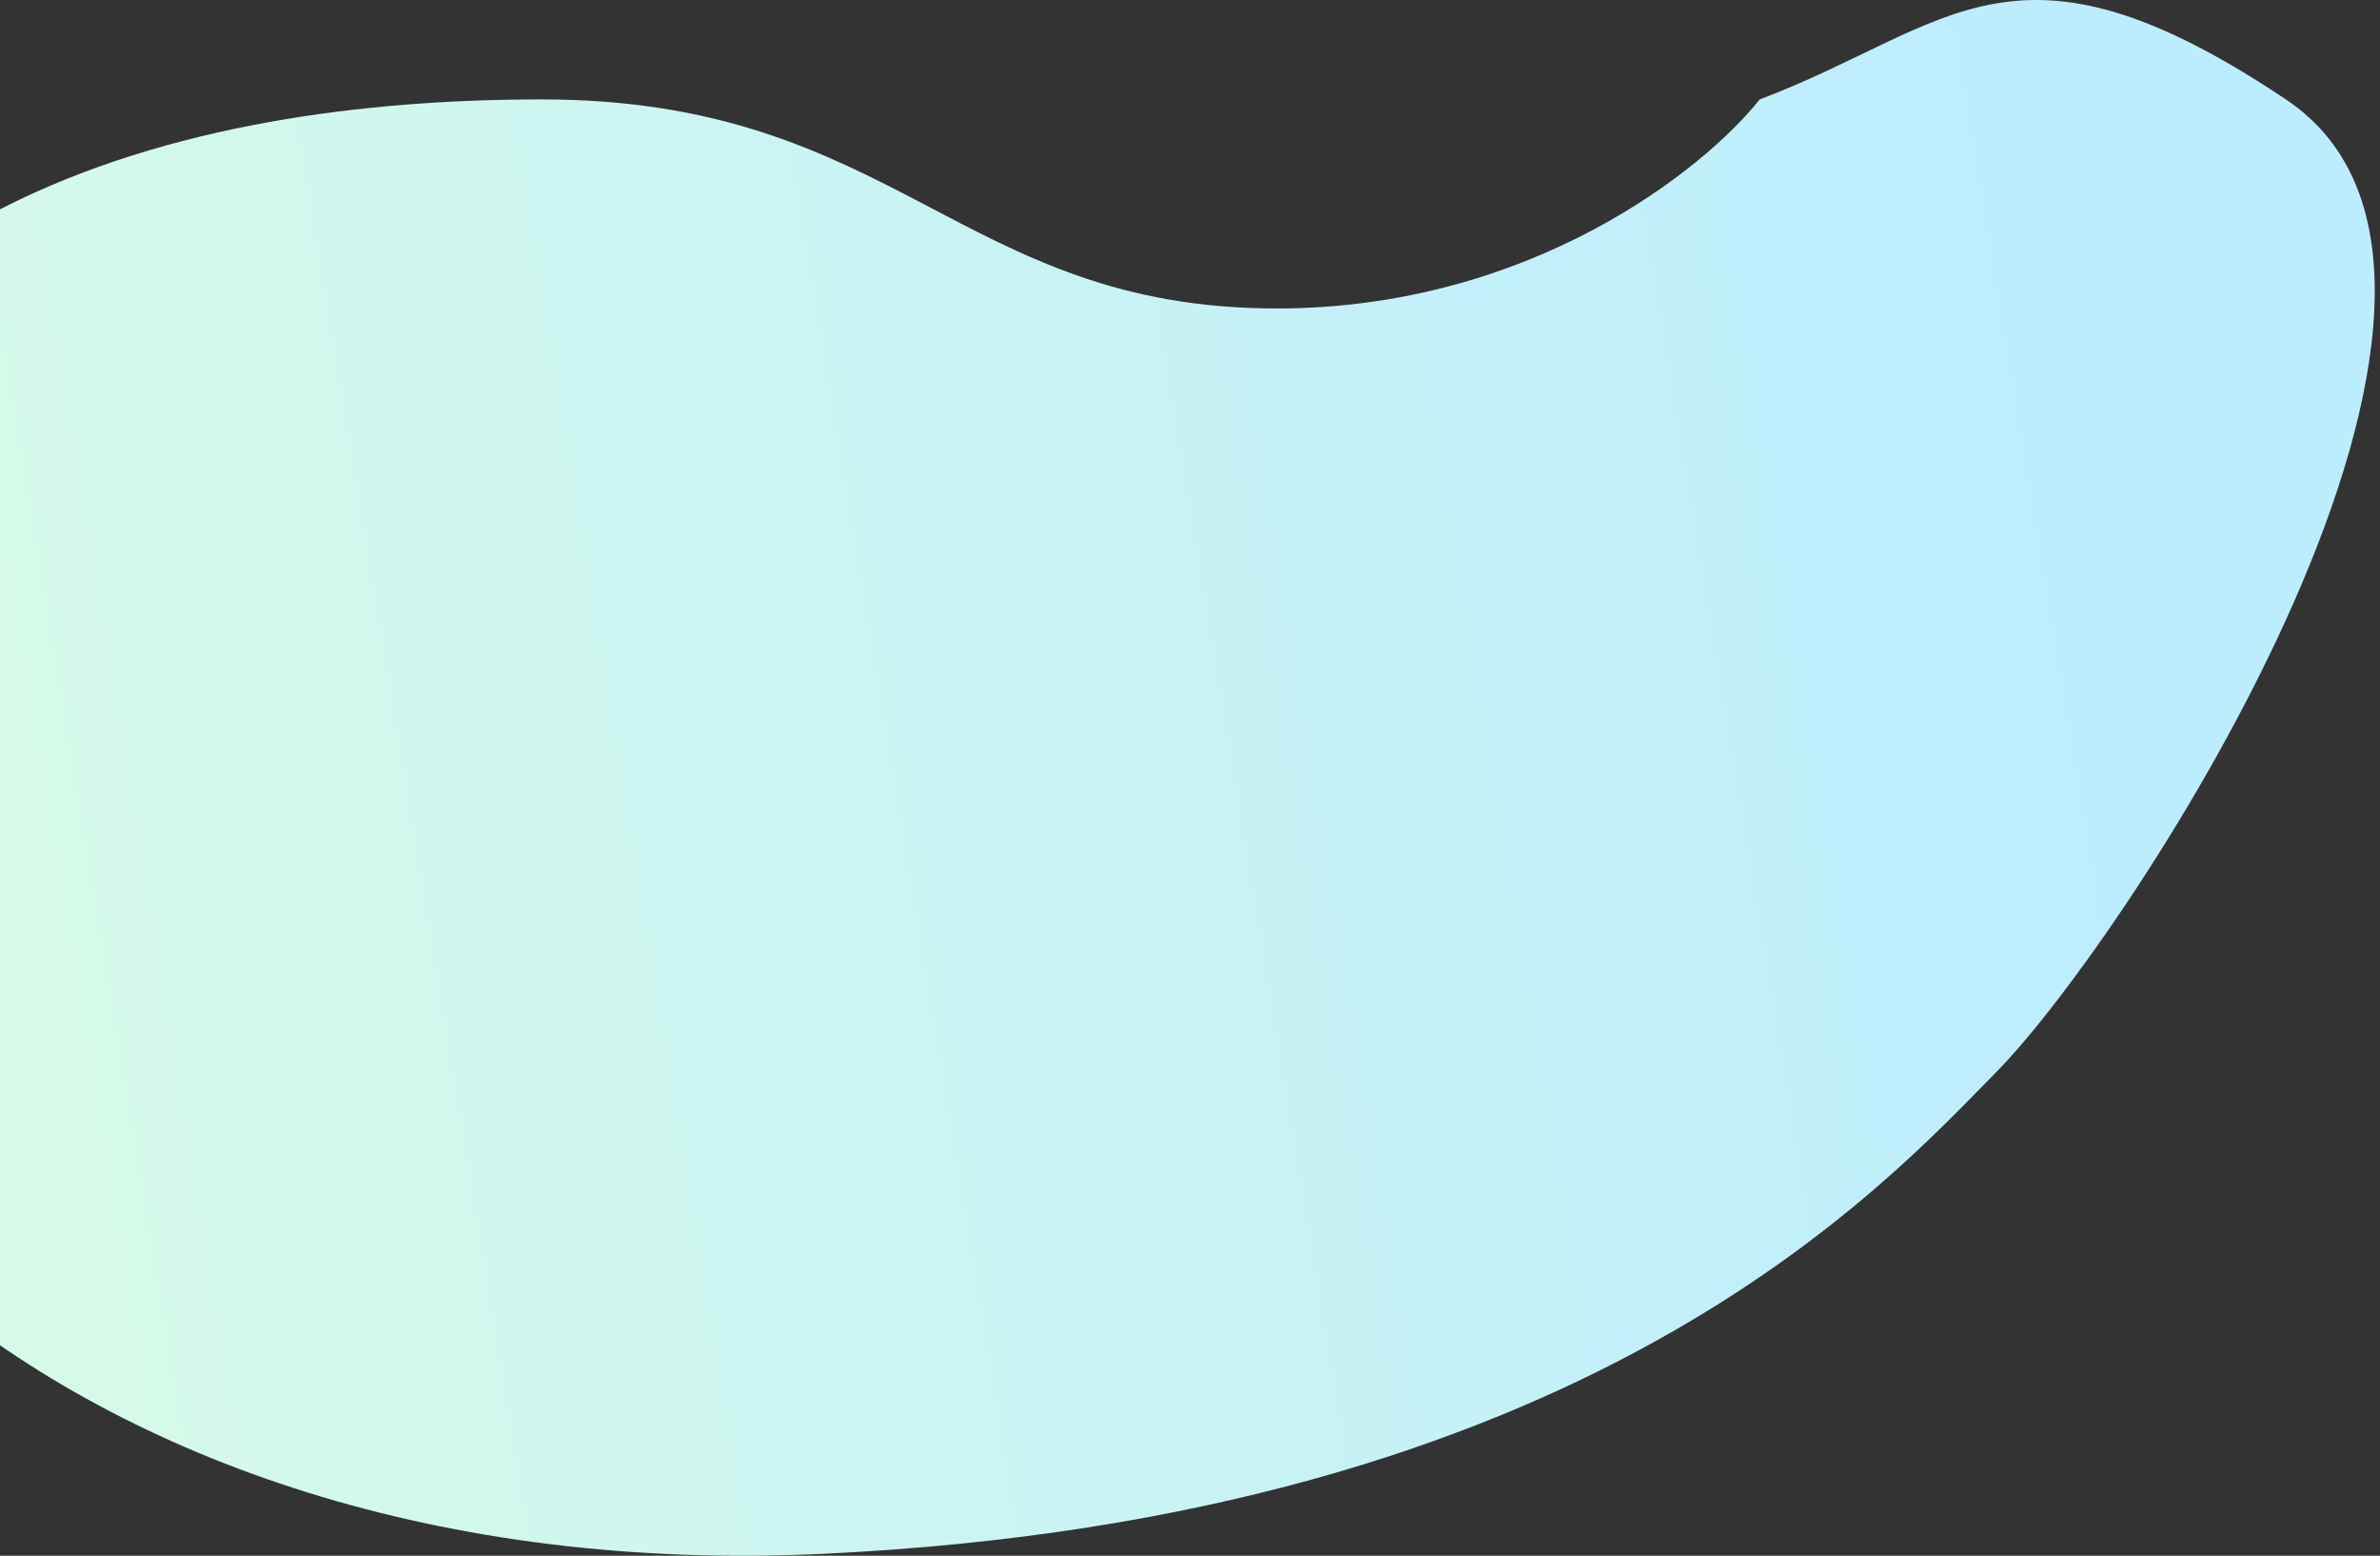
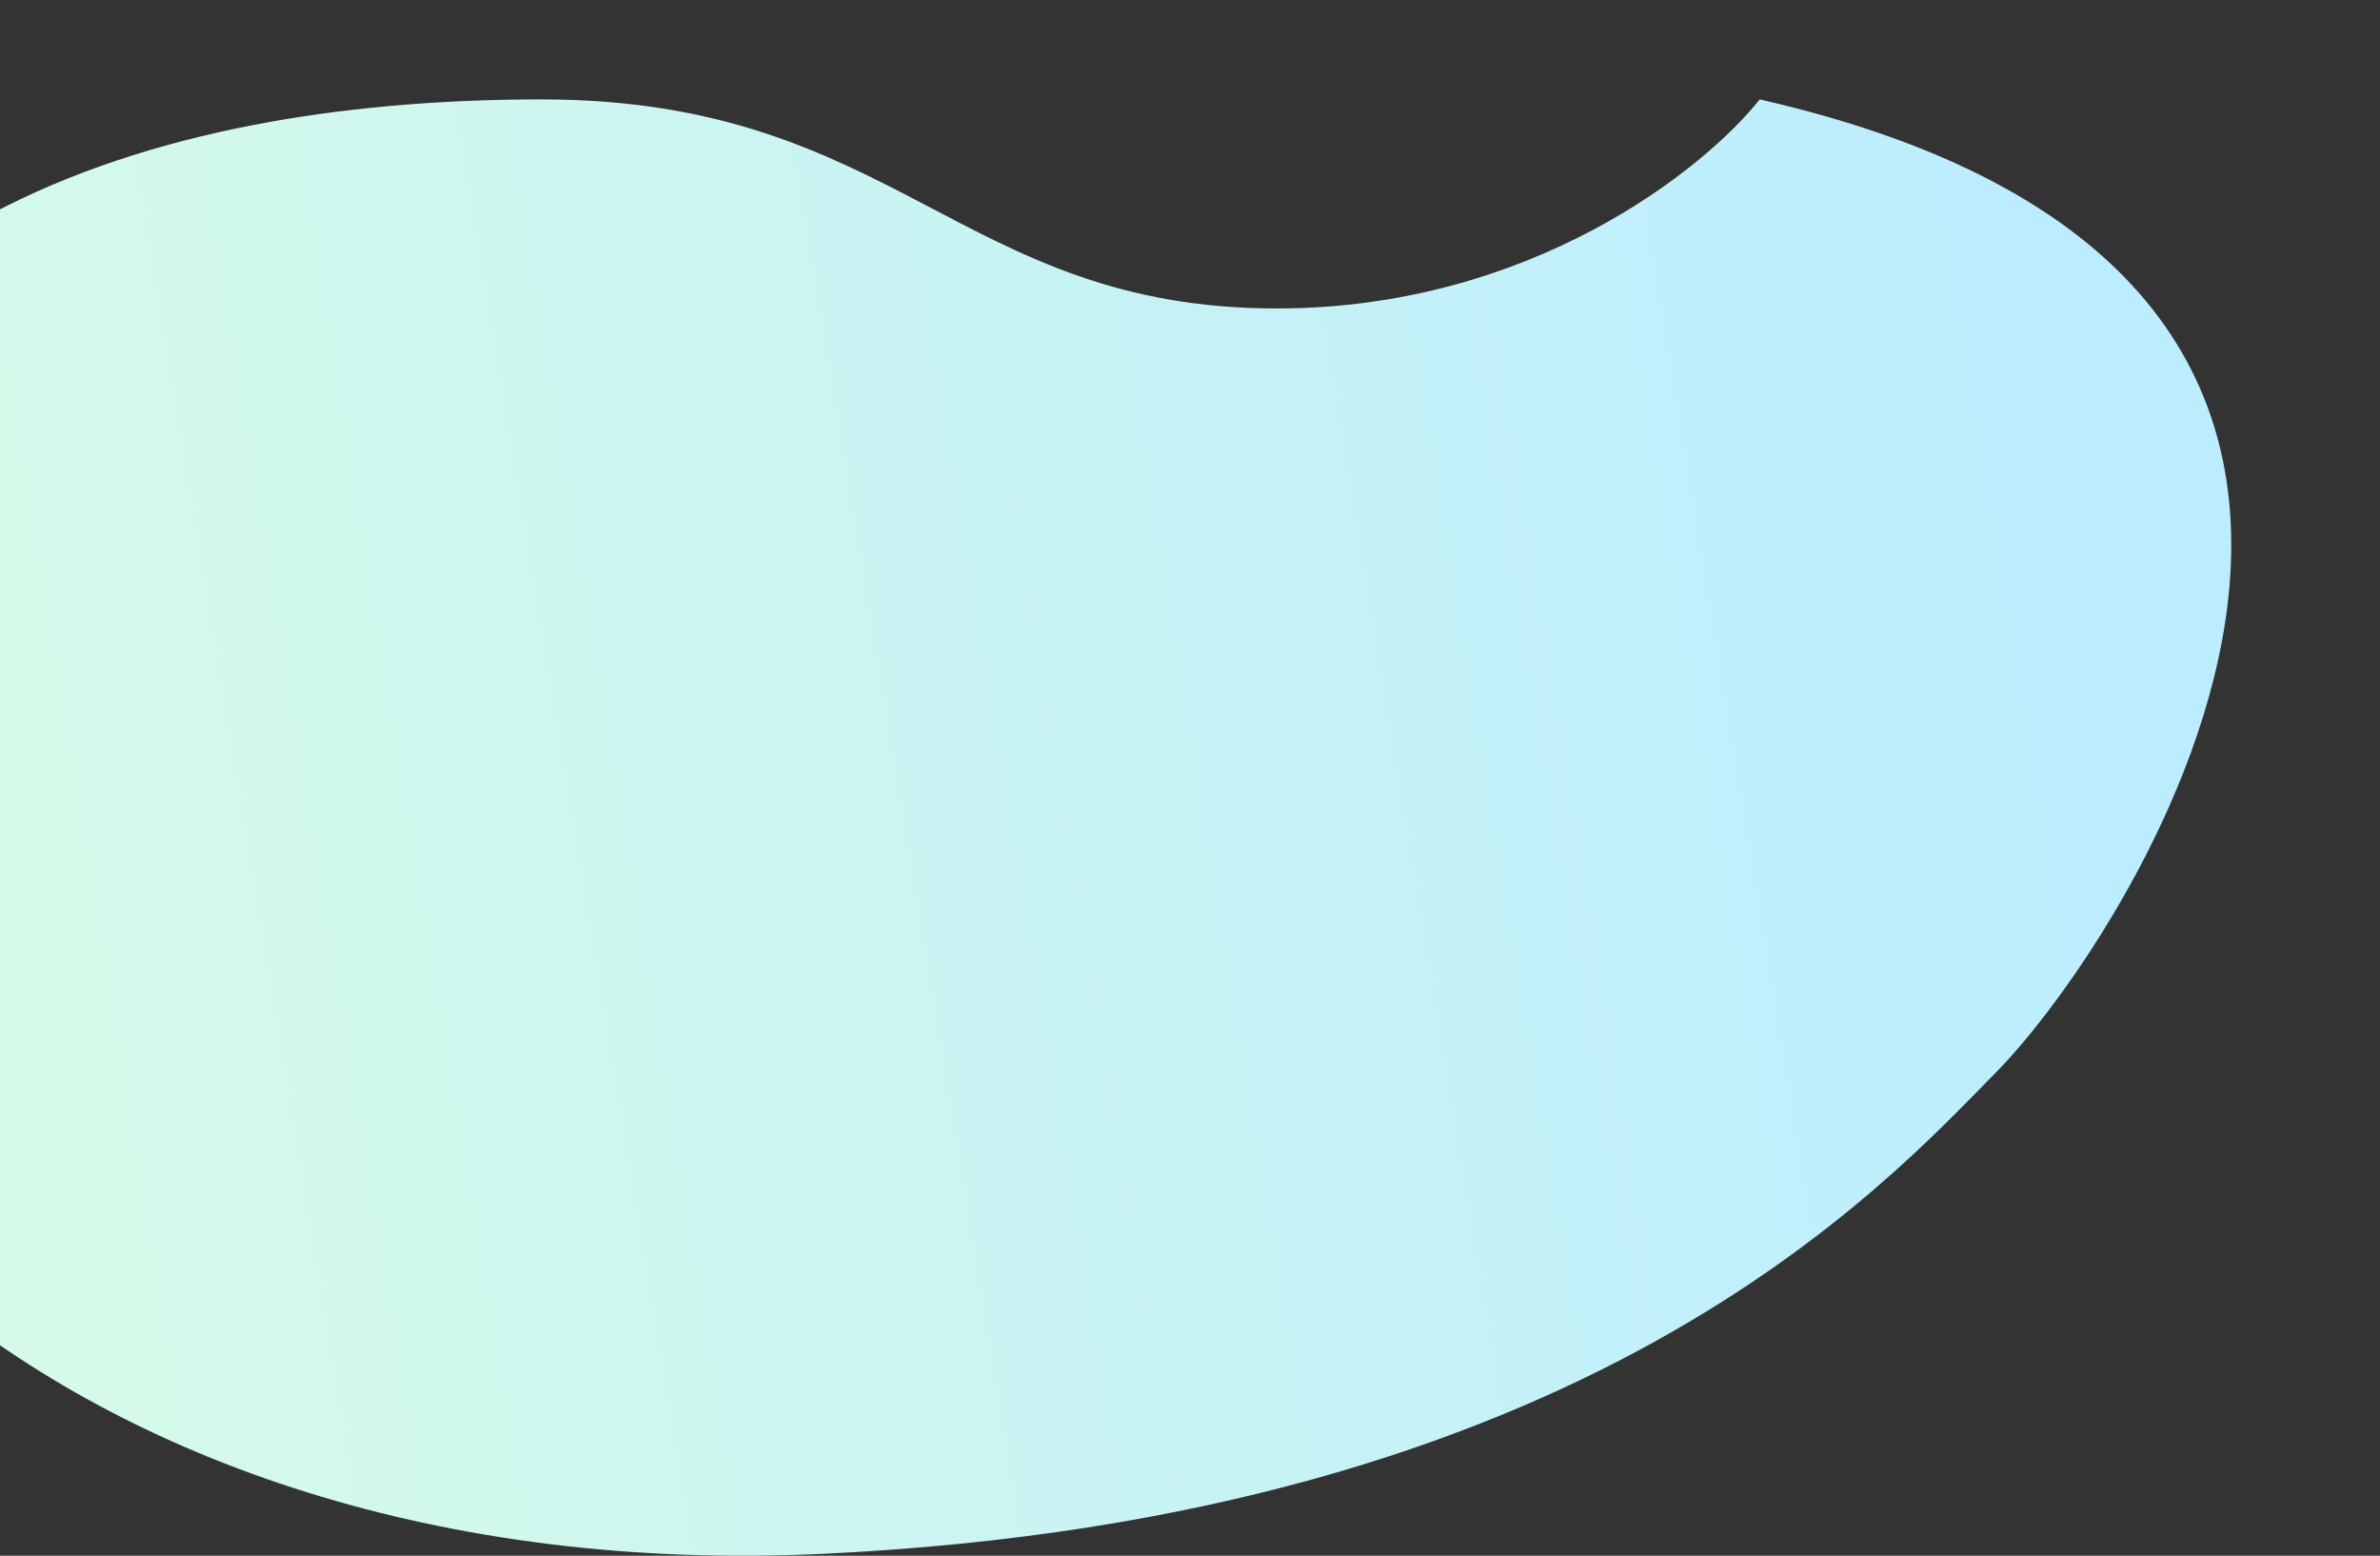
<svg xmlns="http://www.w3.org/2000/svg" width="430" height="281" viewBox="0 0 430 281" fill="none">
  <rect x="0" y="0" width="430" height="281" fill="#333333" stroke="none" />
-   <path d="M230.68 55.716C276.519 55.716 307.947 30.542 317.931 17.955C352.44 4.934 363.835 -14.924 412.995 17.955C462.155 50.833 384.997 169 360.579 193.74C340.46 214.125 286.677 274.145 148.638 280.655C10.599 287.166 -76.326 200.25 -60.048 118.217C-43.77 36.184 33.714 17.955 97.85 17.955C161.986 17.955 173.381 55.716 230.68 55.716Z" fill="url(#paint0_linear_6_91)" />
+   <path d="M230.68 55.716C276.519 55.716 307.947 30.542 317.931 17.955C462.155 50.833 384.997 169 360.579 193.74C340.46 214.125 286.677 274.145 148.638 280.655C10.599 287.166 -76.326 200.25 -60.048 118.217C-43.77 36.184 33.714 17.955 97.85 17.955C161.986 17.955 173.381 55.716 230.68 55.716Z" fill="url(#paint0_linear_6_91)" />
  <defs>
    <linearGradient id="paint0_linear_6_91" x1="378.485" y1="116.59" x2="-81.207" y2="192.128" gradientUnits="userSpaceOnUse">
      <stop stop-color="#BCEDFF" />
      <stop offset="1" stop-color="#DBFDE4" />
    </linearGradient>
  </defs>
</svg>